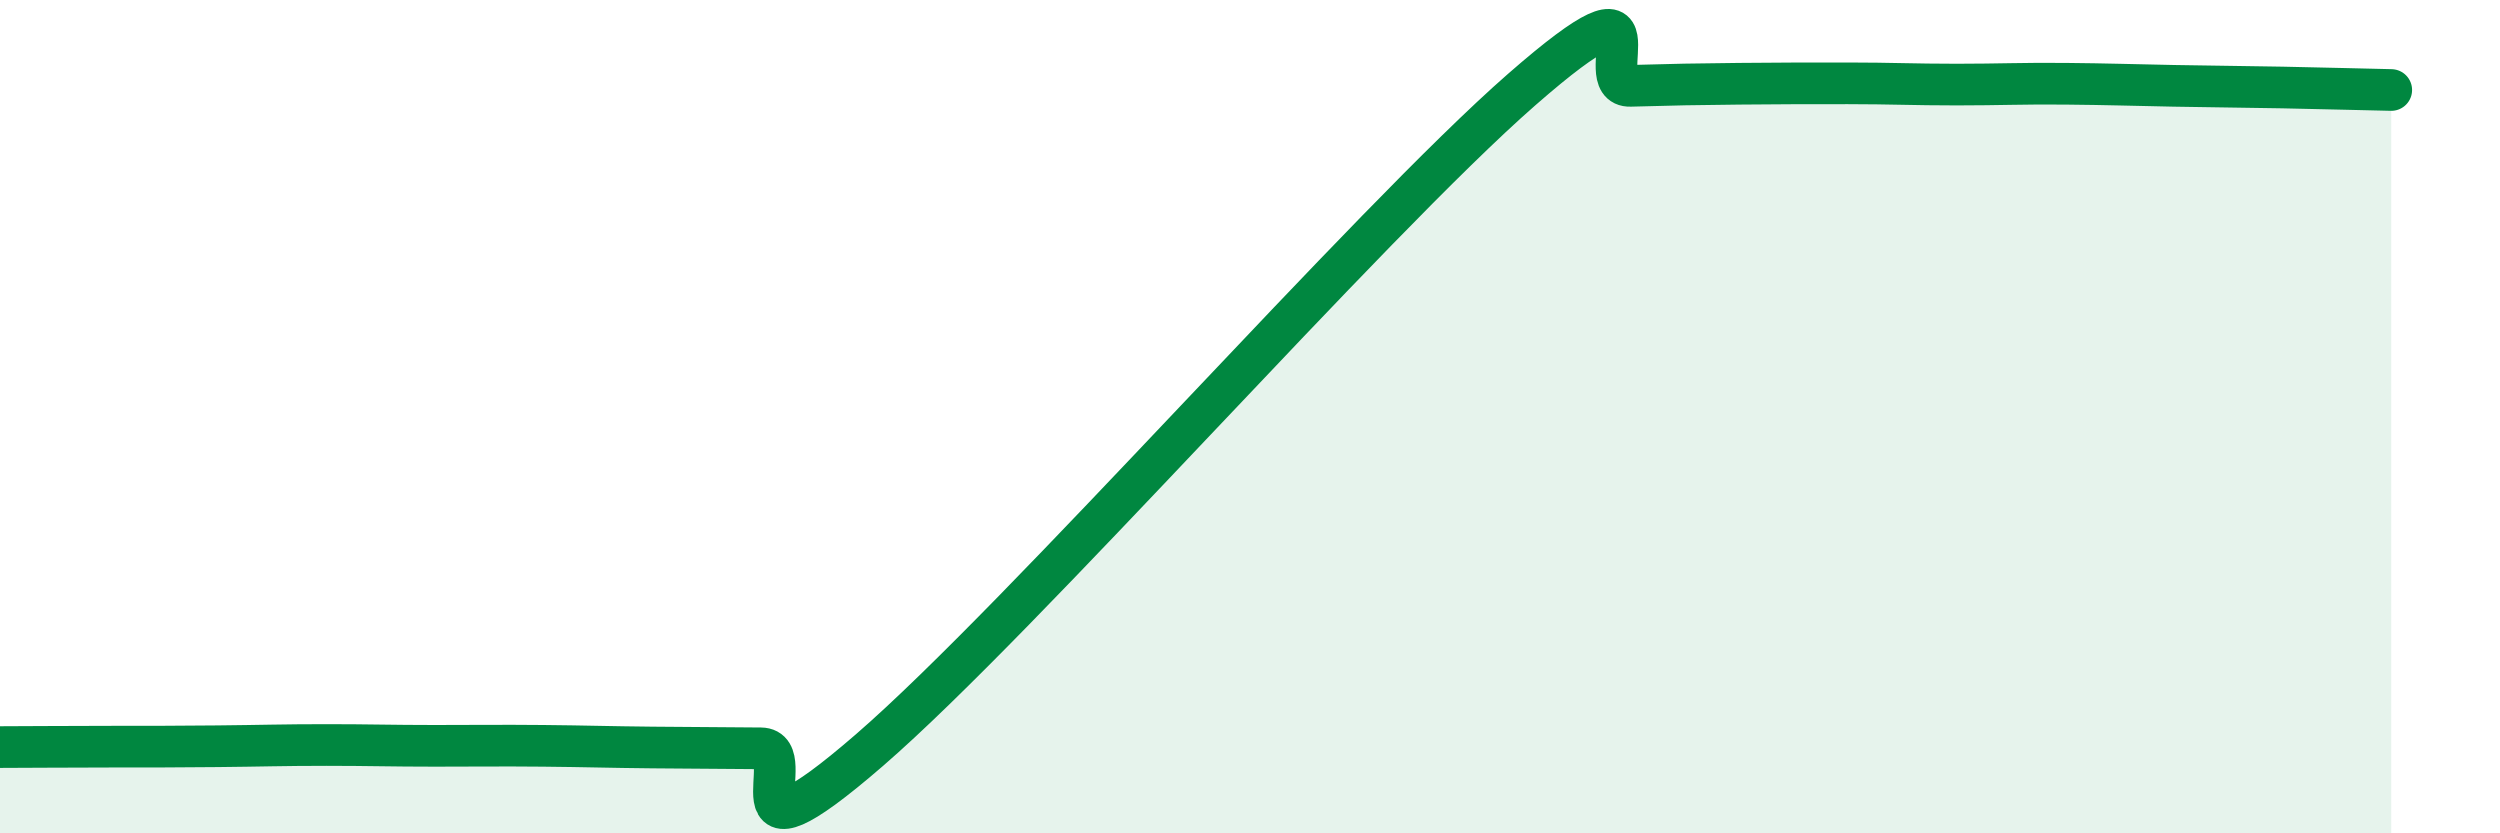
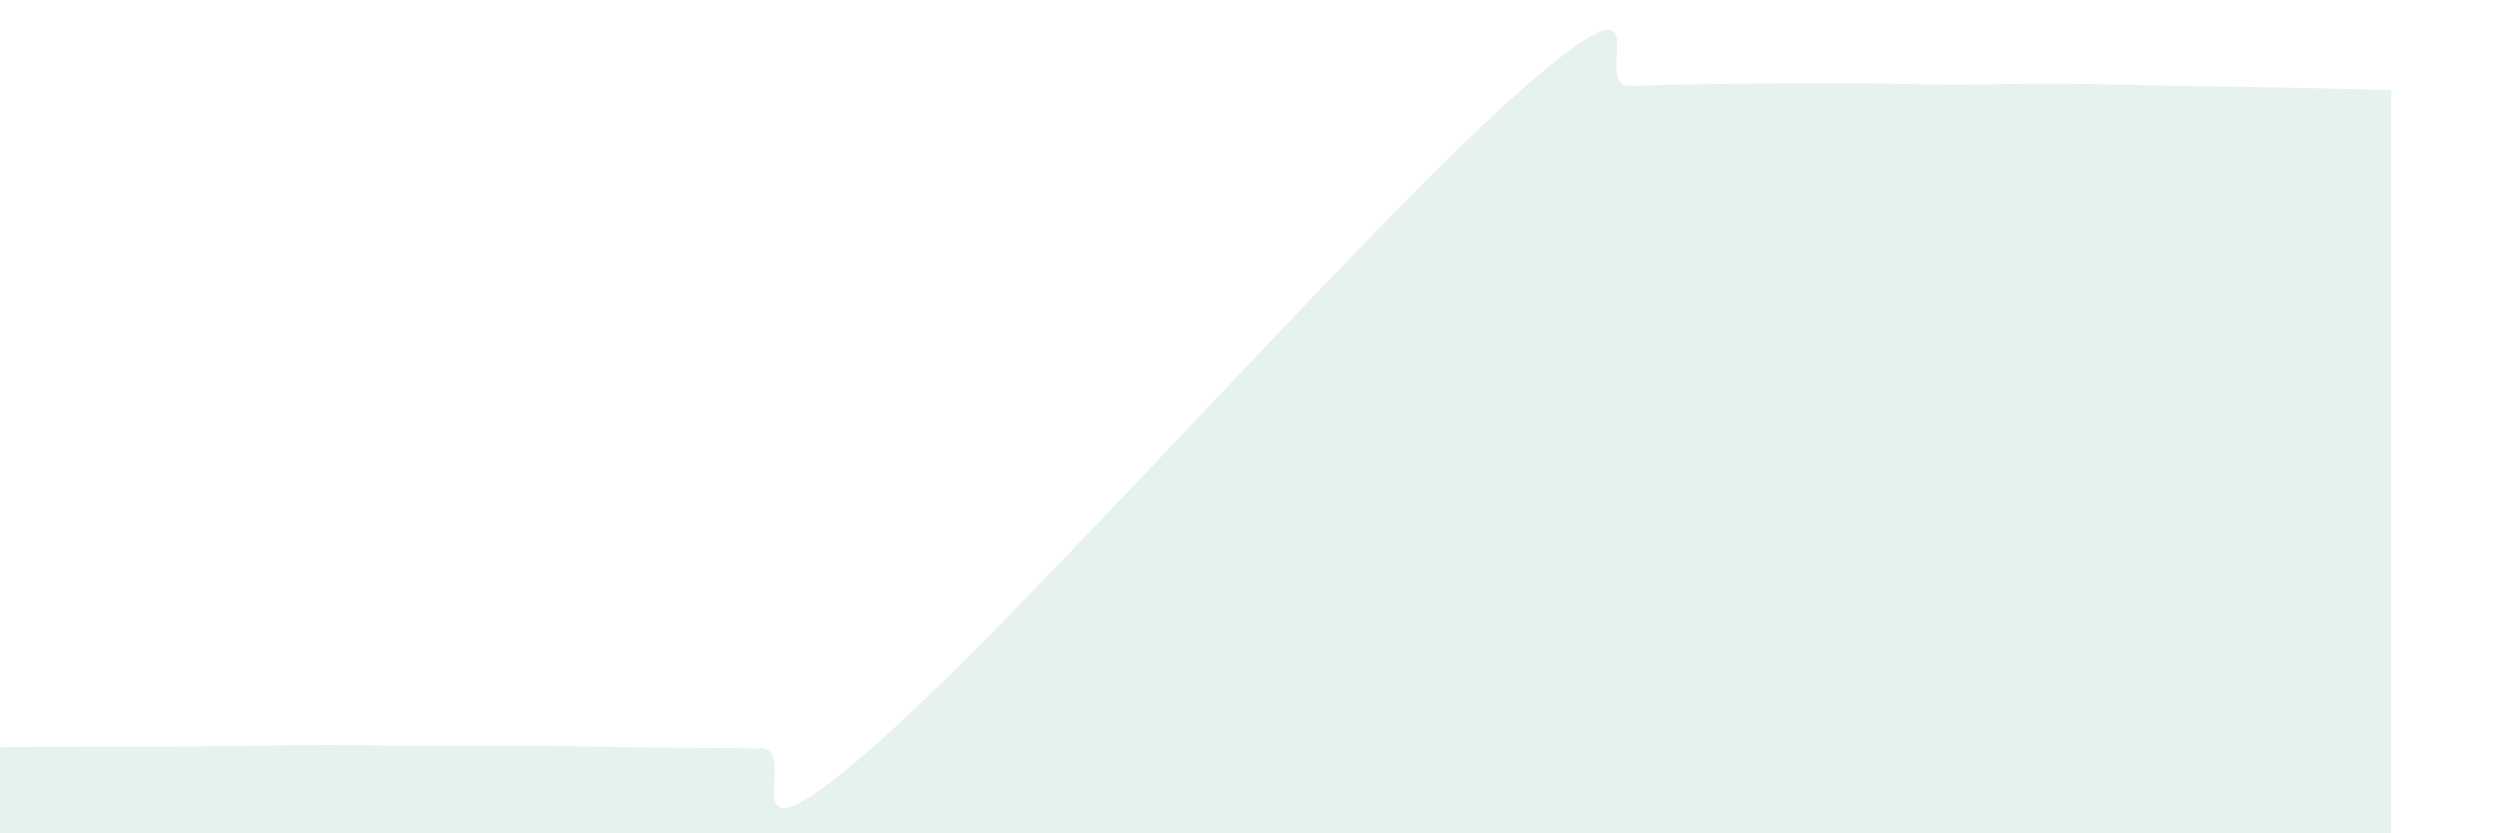
<svg xmlns="http://www.w3.org/2000/svg" width="60" height="20" viewBox="0 0 60 20">
  <path d="M 0,17.93 C 0.52,17.93 1.57,17.92 2.61,17.92 C 3.65,17.92 4.18,17.92 5.22,17.91 C 6.26,17.9 6.79,17.88 7.83,17.88 C 8.87,17.88 9.39,17.9 10.43,17.9 C 11.47,17.9 12,17.89 13.04,17.9 C 14.08,17.91 14.61,17.93 15.65,17.94 C 16.69,17.95 17.22,17.95 18.26,17.96 C 19.3,17.97 17.22,21.16 20.87,18 C 24.52,14.84 32.87,5.34 36.52,2.15 C 40.17,-1.04 38.09,2.09 39.13,2.06 C 40.17,2.03 40.7,2.02 41.74,2.01 C 42.78,2 43.31,2 44.35,2 C 45.39,2 45.92,2.03 46.96,2.03 C 48,2.03 48.53,2 49.57,2.01 C 50.61,2.02 51.13,2.04 52.17,2.06 C 53.21,2.08 53.74,2.08 54.78,2.1 C 55.82,2.12 56.87,2.15 57.39,2.16L57.39 20L0 20Z" fill="#008740" opacity="0.1" stroke-linecap="round" stroke-linejoin="round" />
-   <path d="M 0,17.93 C 0.52,17.93 1.57,17.92 2.61,17.92 C 3.65,17.92 4.18,17.92 5.22,17.91 C 6.26,17.9 6.79,17.88 7.83,17.88 C 8.87,17.88 9.39,17.9 10.43,17.9 C 11.47,17.9 12,17.89 13.04,17.9 C 14.08,17.91 14.61,17.93 15.65,17.94 C 16.69,17.95 17.22,17.95 18.26,17.96 C 19.3,17.97 17.22,21.16 20.87,18 C 24.52,14.84 32.87,5.34 36.52,2.15 C 40.17,-1.04 38.09,2.09 39.13,2.06 C 40.17,2.03 40.7,2.02 41.74,2.01 C 42.78,2 43.31,2 44.35,2 C 45.39,2 45.92,2.03 46.96,2.03 C 48,2.03 48.53,2 49.57,2.01 C 50.61,2.02 51.13,2.04 52.17,2.06 C 53.21,2.08 53.74,2.08 54.78,2.1 C 55.82,2.12 56.87,2.15 57.39,2.16" stroke="#008740" stroke-width="1" fill="none" stroke-linecap="round" stroke-linejoin="round" />
</svg>